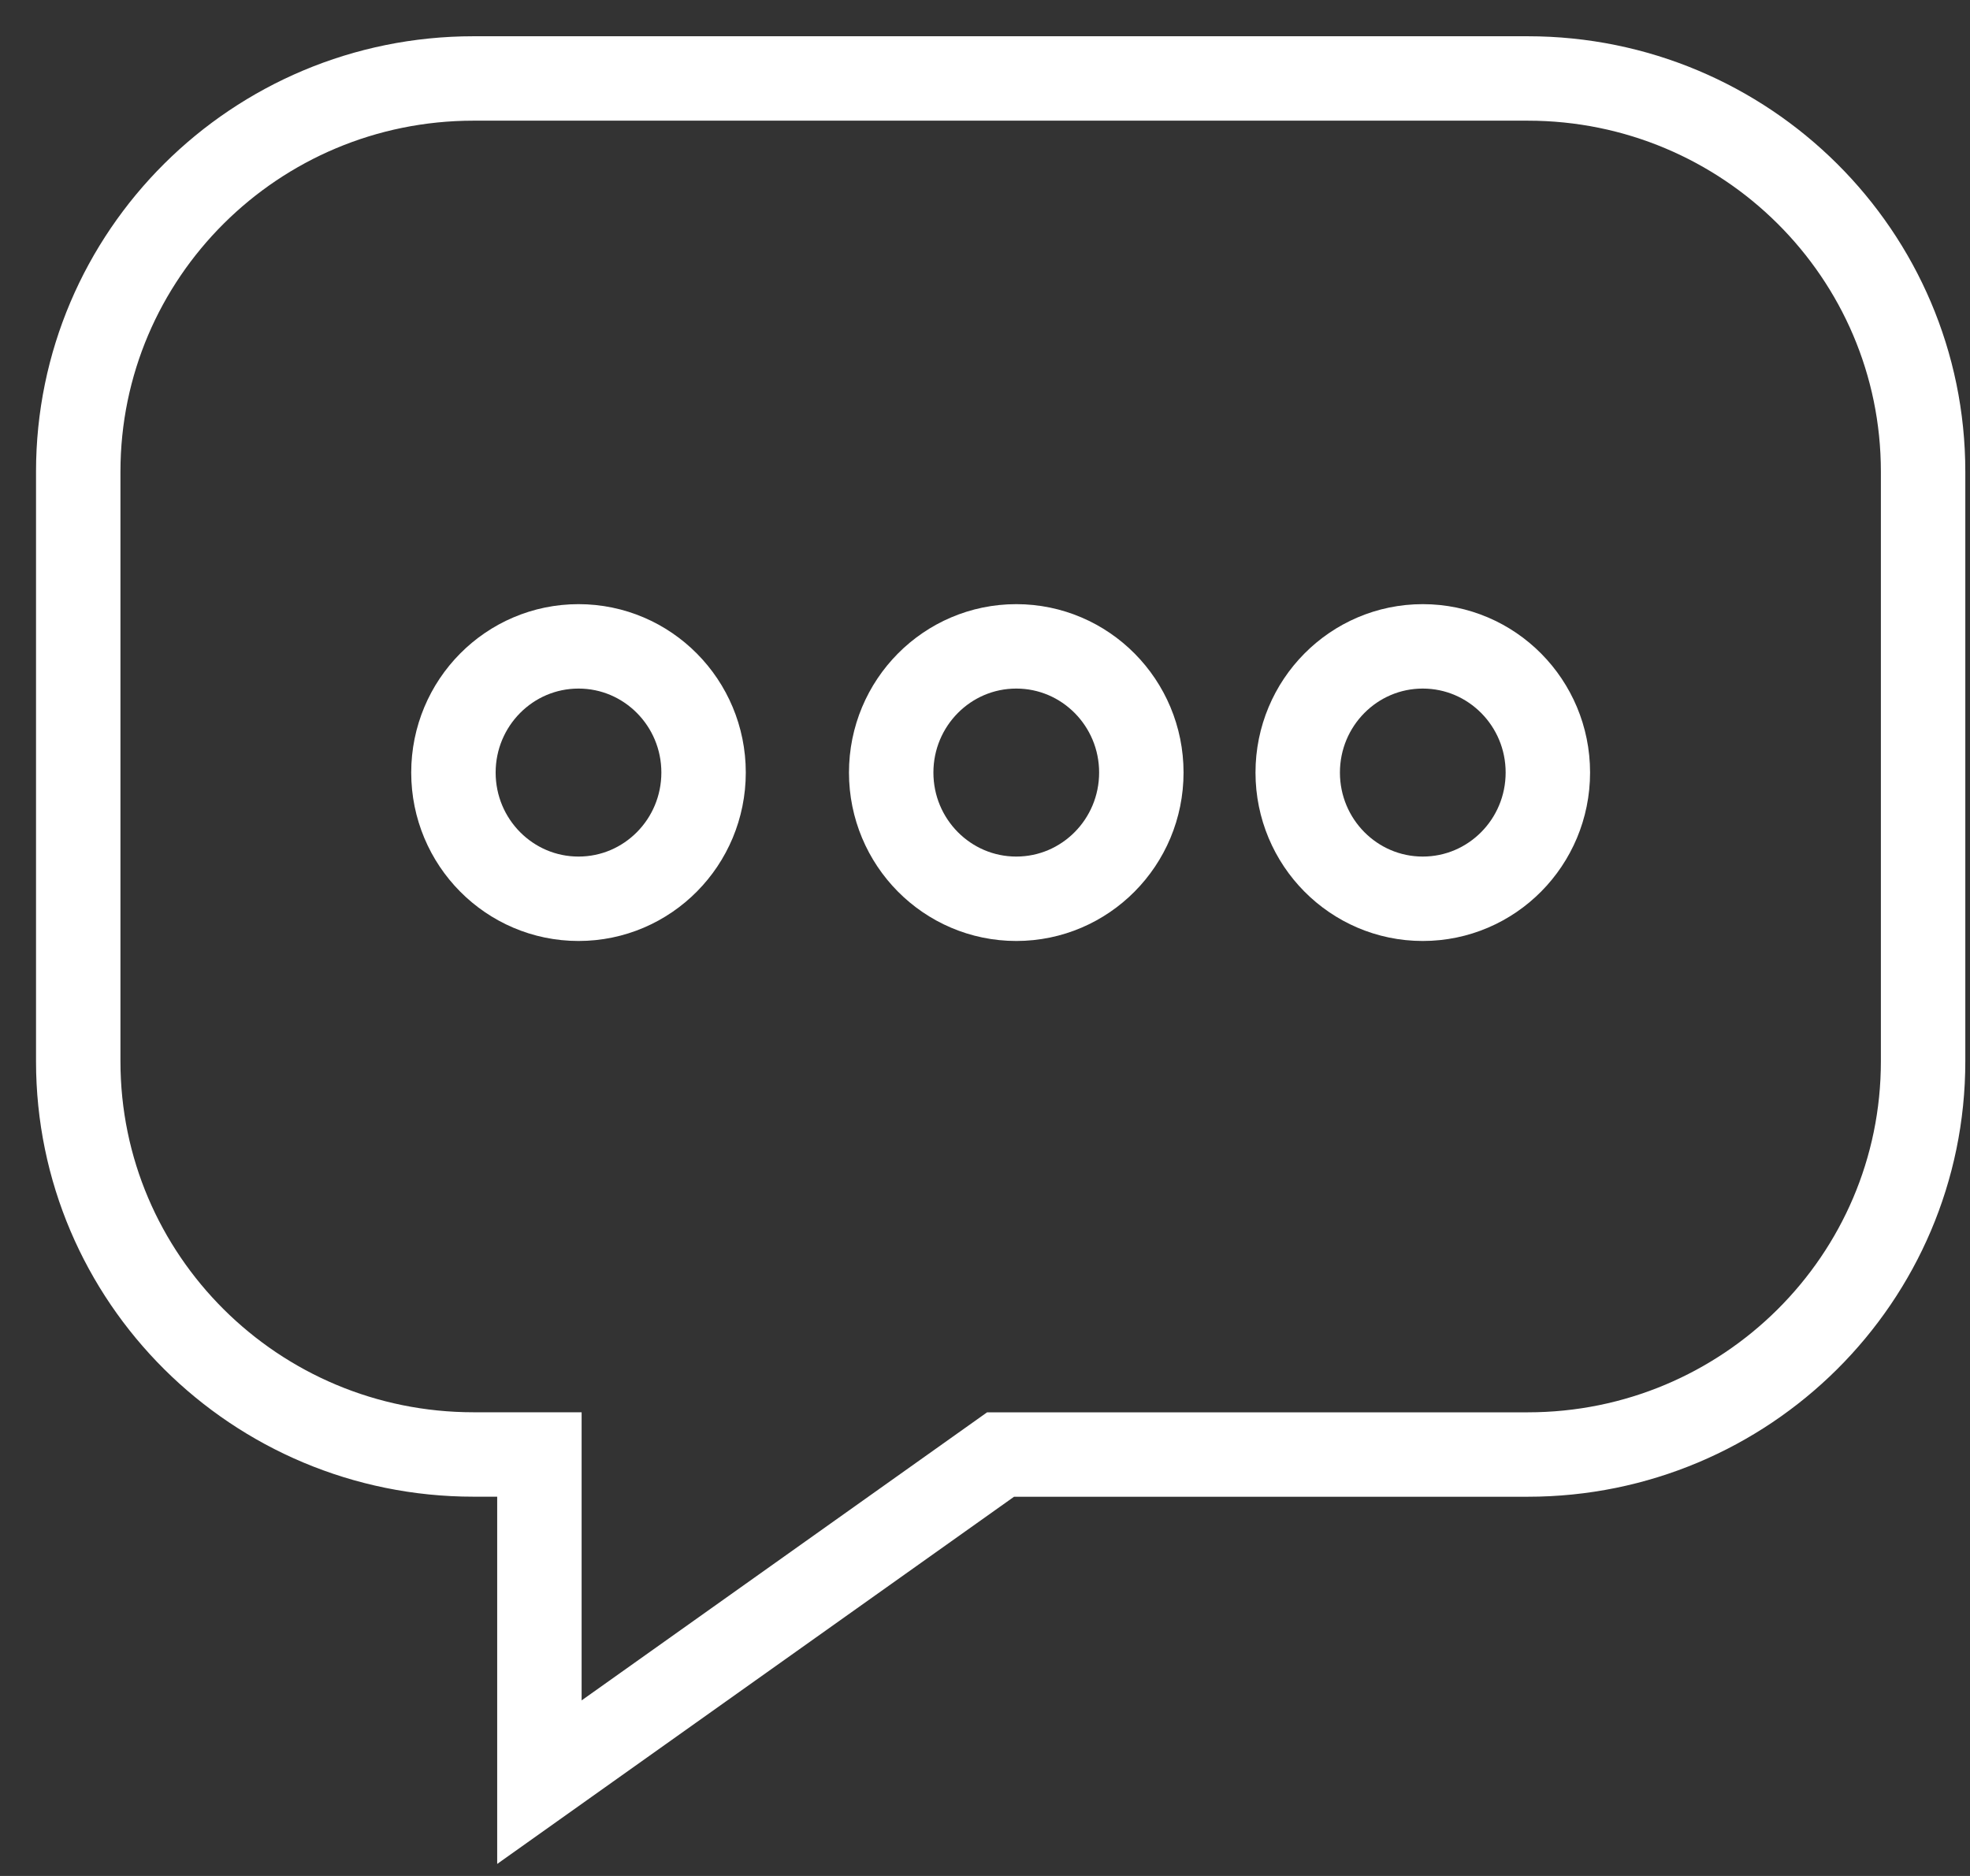
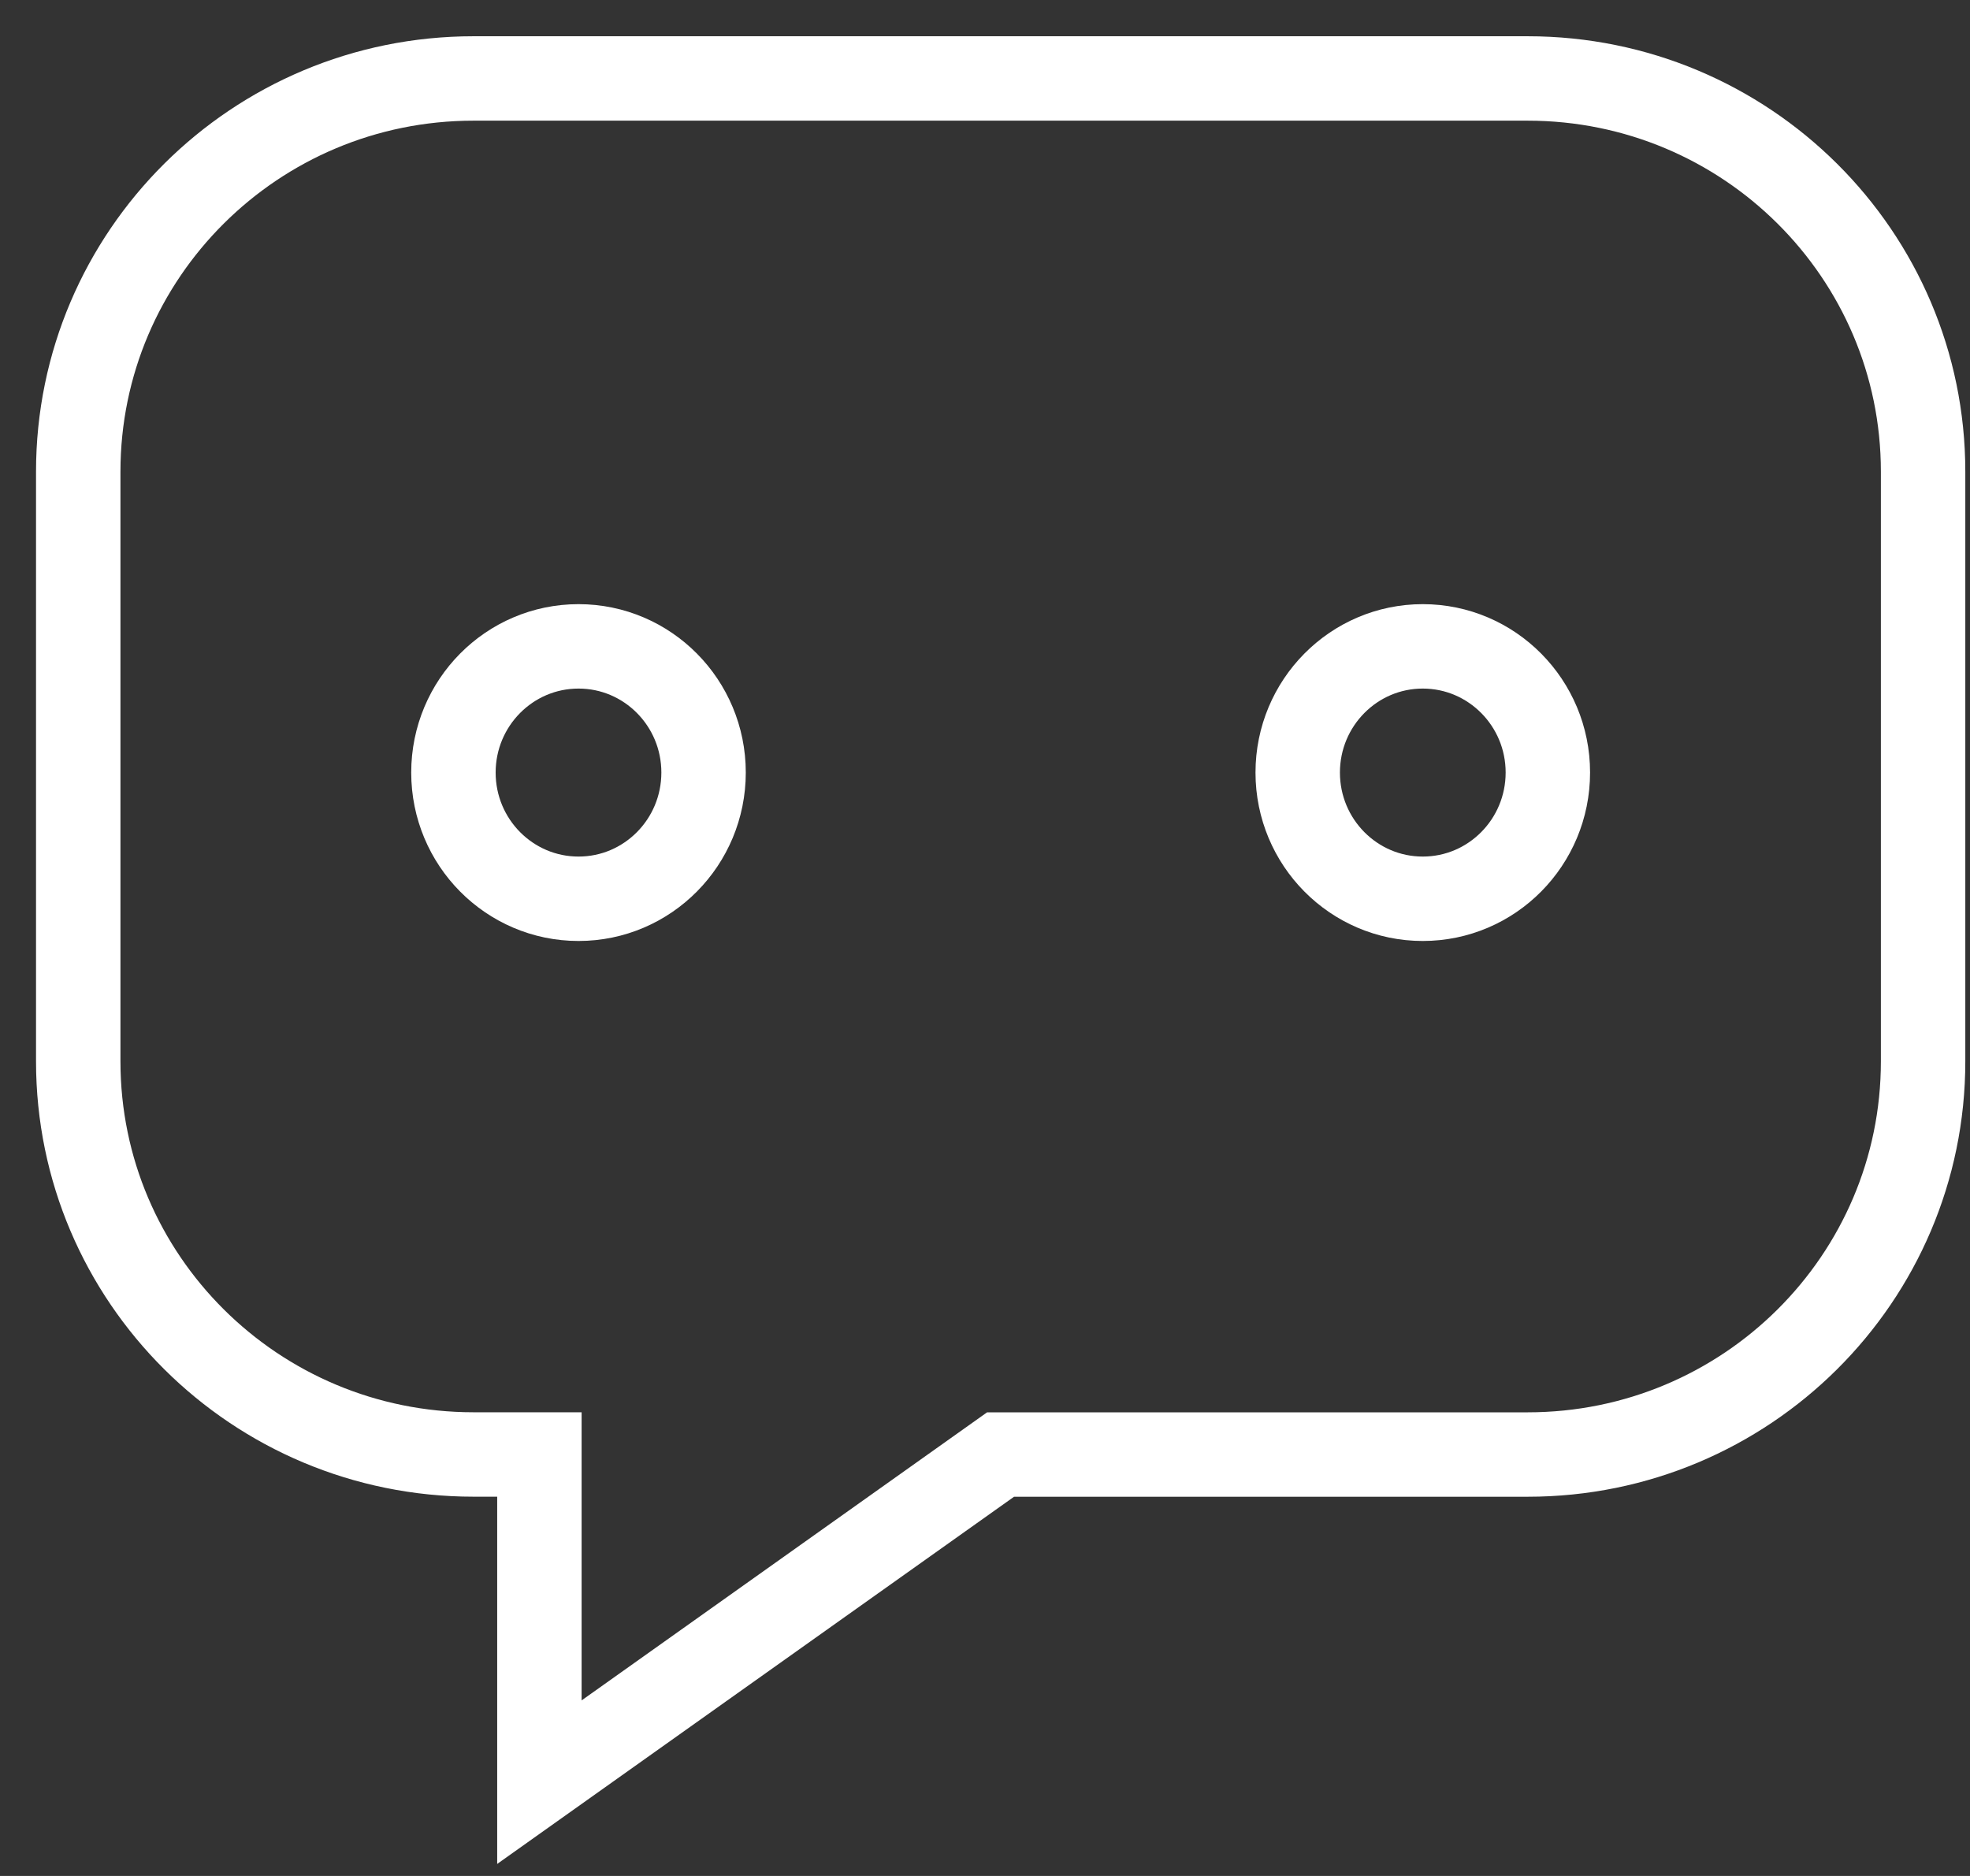
<svg xmlns="http://www.w3.org/2000/svg" width="42" height="40" viewBox="0 0 42 40">
  <rect x="0" y="0" width="42" height="40" fill="#333333" stroke="none" />
  <g>
    <g>
      <g>
        <path fill="none" stroke="#ffffff" stroke-miterlimit="20" stroke-width="1.8" d="M32.57 1.673v0H10.096c-4.655 0-8.428 3.754-8.428 8.384V22.63c0 4.63 3.773 8.383 8.428 8.383H11.5V38l9.832-6.986v0h11.239c4.654 0 8.429-3.753 8.429-8.383V10.057c0-4.63-3.775-8.384-8.43-8.384" />
      </g>
      <g>
        <path fill="none" stroke="#ffffff" stroke-miterlimit="20" stroke-width="1.8" d="M9.667 16.473c0-1.486 1.194-2.691 2.667-2.691 1.473 0 2.666 1.205 2.666 2.69 0 1.487-1.193 2.692-2.666 2.692-1.473 0-2.667-1.205-2.667-2.691z" />
      </g>
      <g>
-         <path fill="none" stroke="#ffffff" stroke-miterlimit="20" stroke-width="1.8" d="M19 16.473c0-1.486 1.194-2.691 2.667-2.691 1.472 0 2.666 1.205 2.666 2.69 0 1.487-1.194 2.692-2.666 2.692-1.473 0-2.667-1.205-2.667-2.691z" />
-       </g>
+         </g>
      <g>
        <path fill="none" stroke="#ffffff" stroke-miterlimit="20" stroke-width="1.8" d="M27.667 16.473c0-1.486 1.194-2.691 2.666-2.691 1.473 0 2.667 1.205 2.667 2.69 0 1.487-1.194 2.692-2.667 2.692-1.472 0-2.666-1.205-2.666-2.691z" />
      </g>
    </g>
  </g>
</svg>